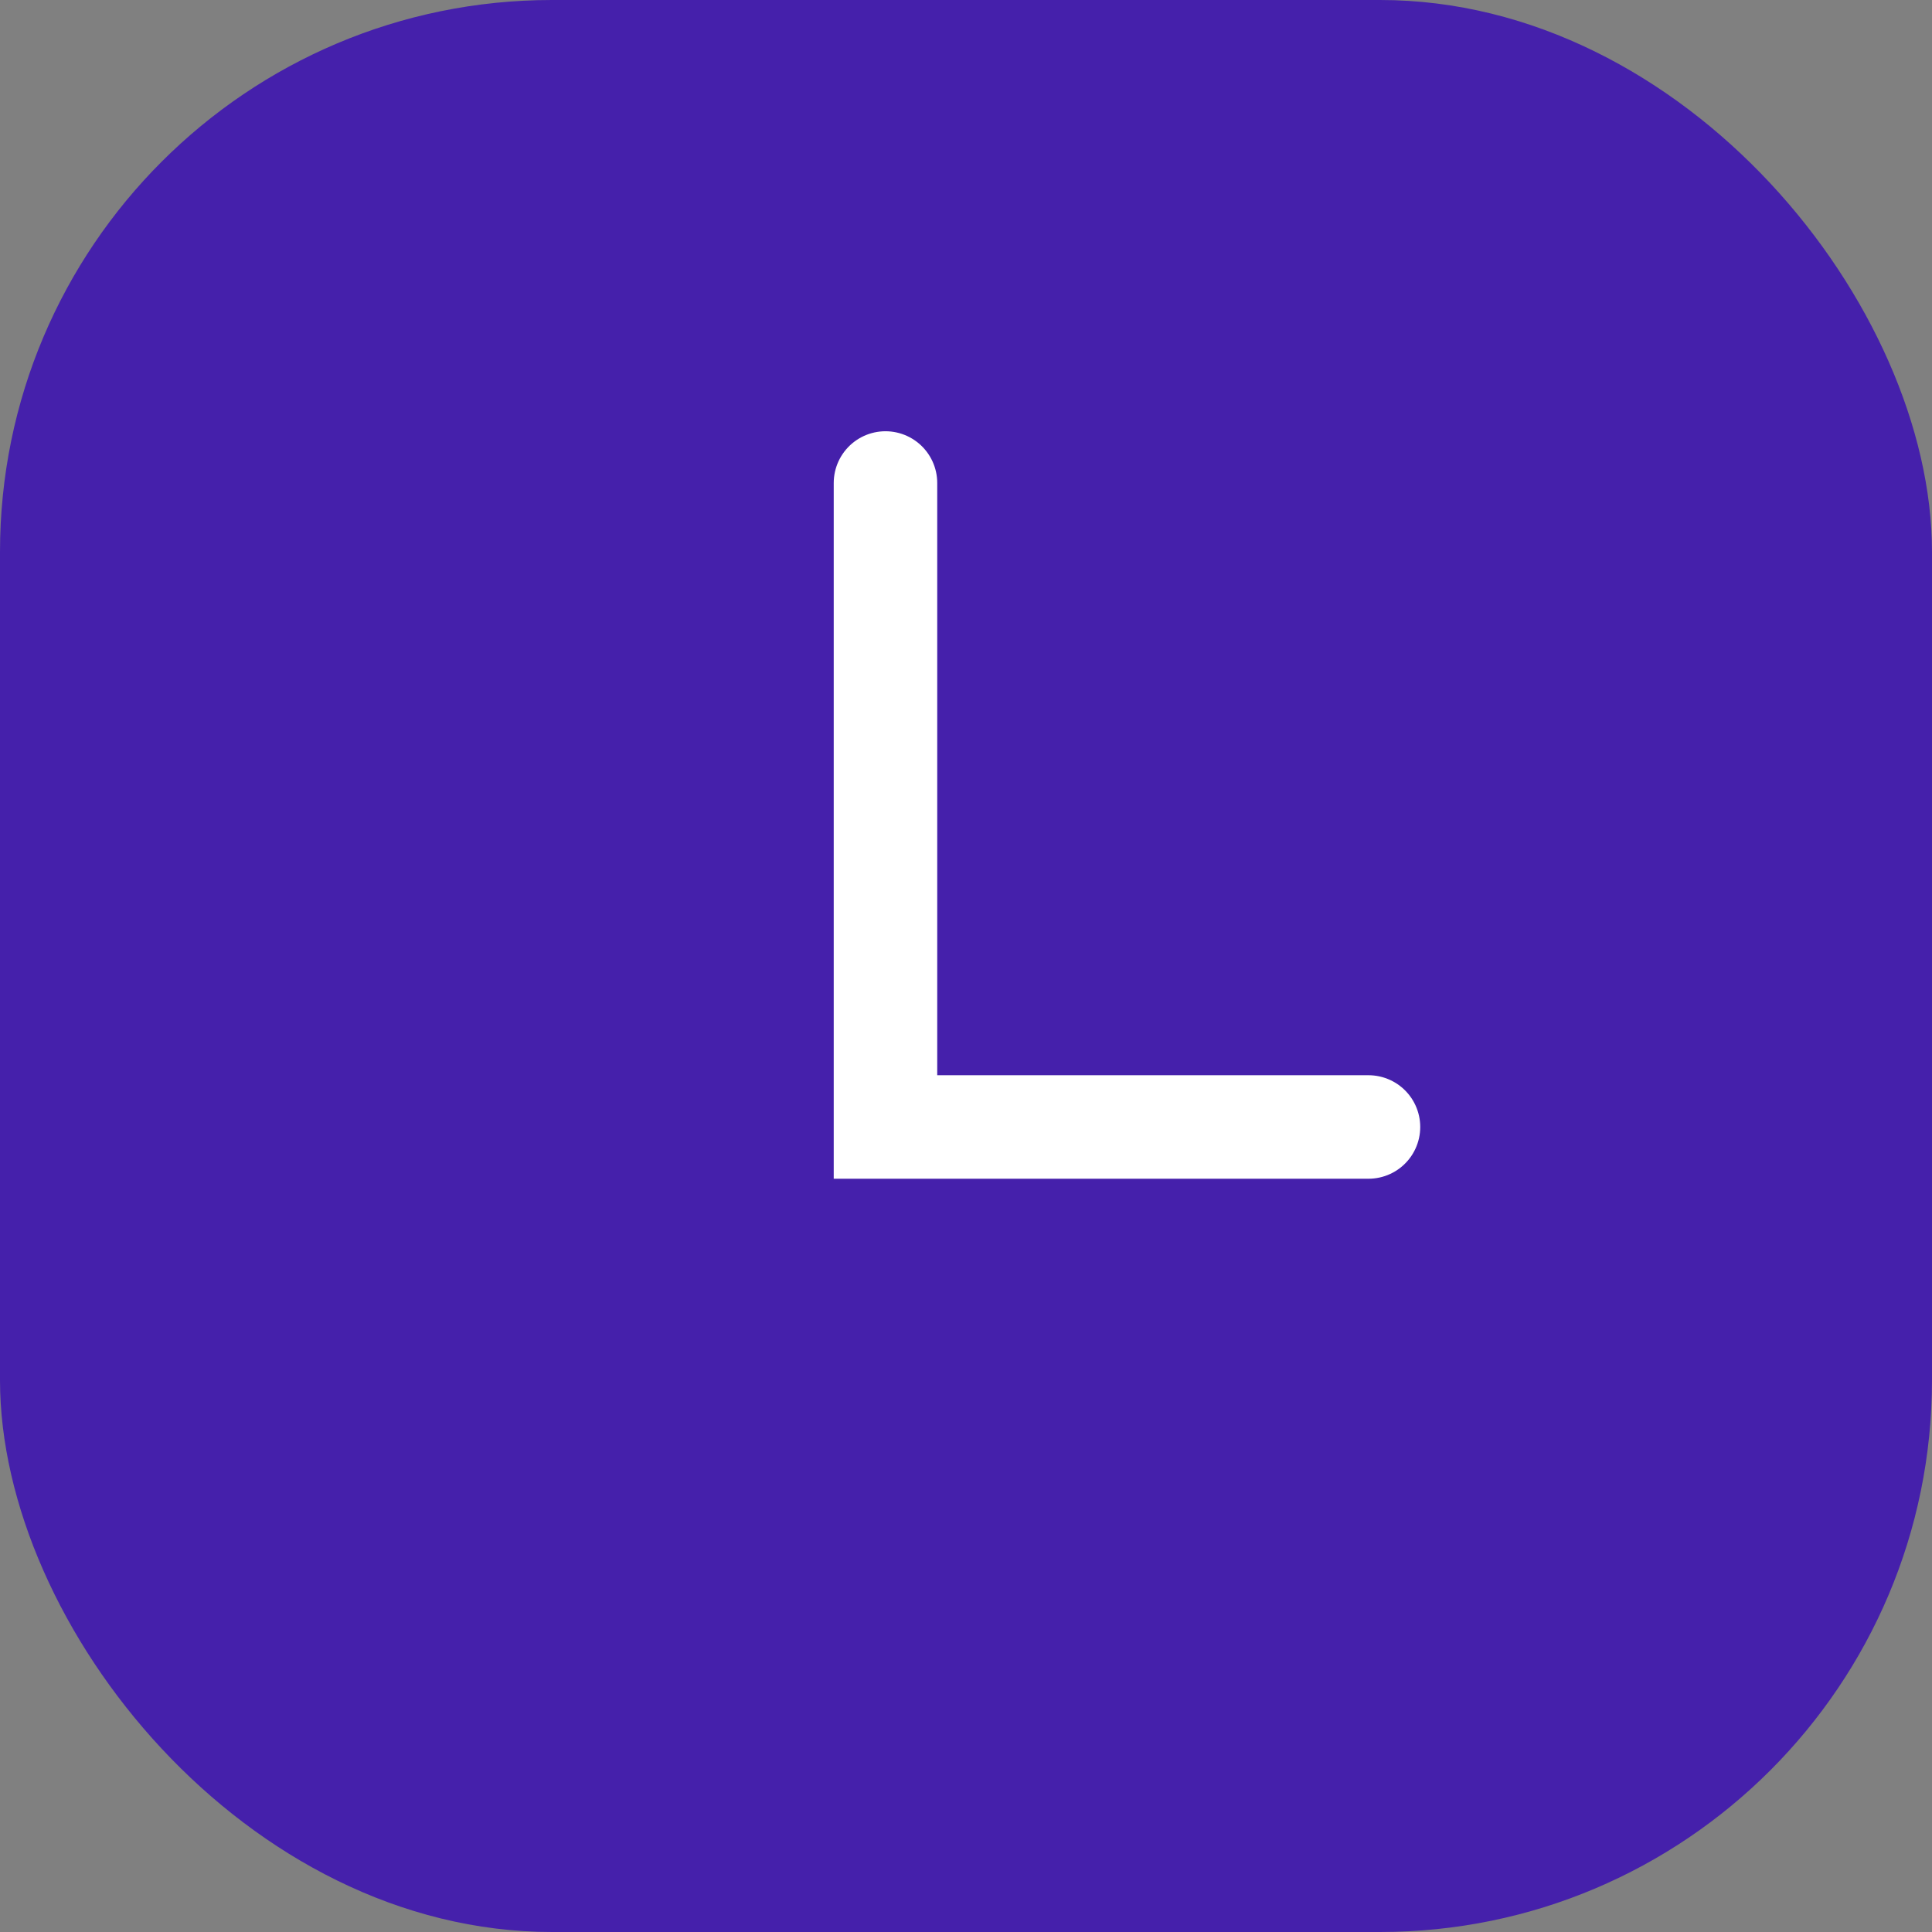
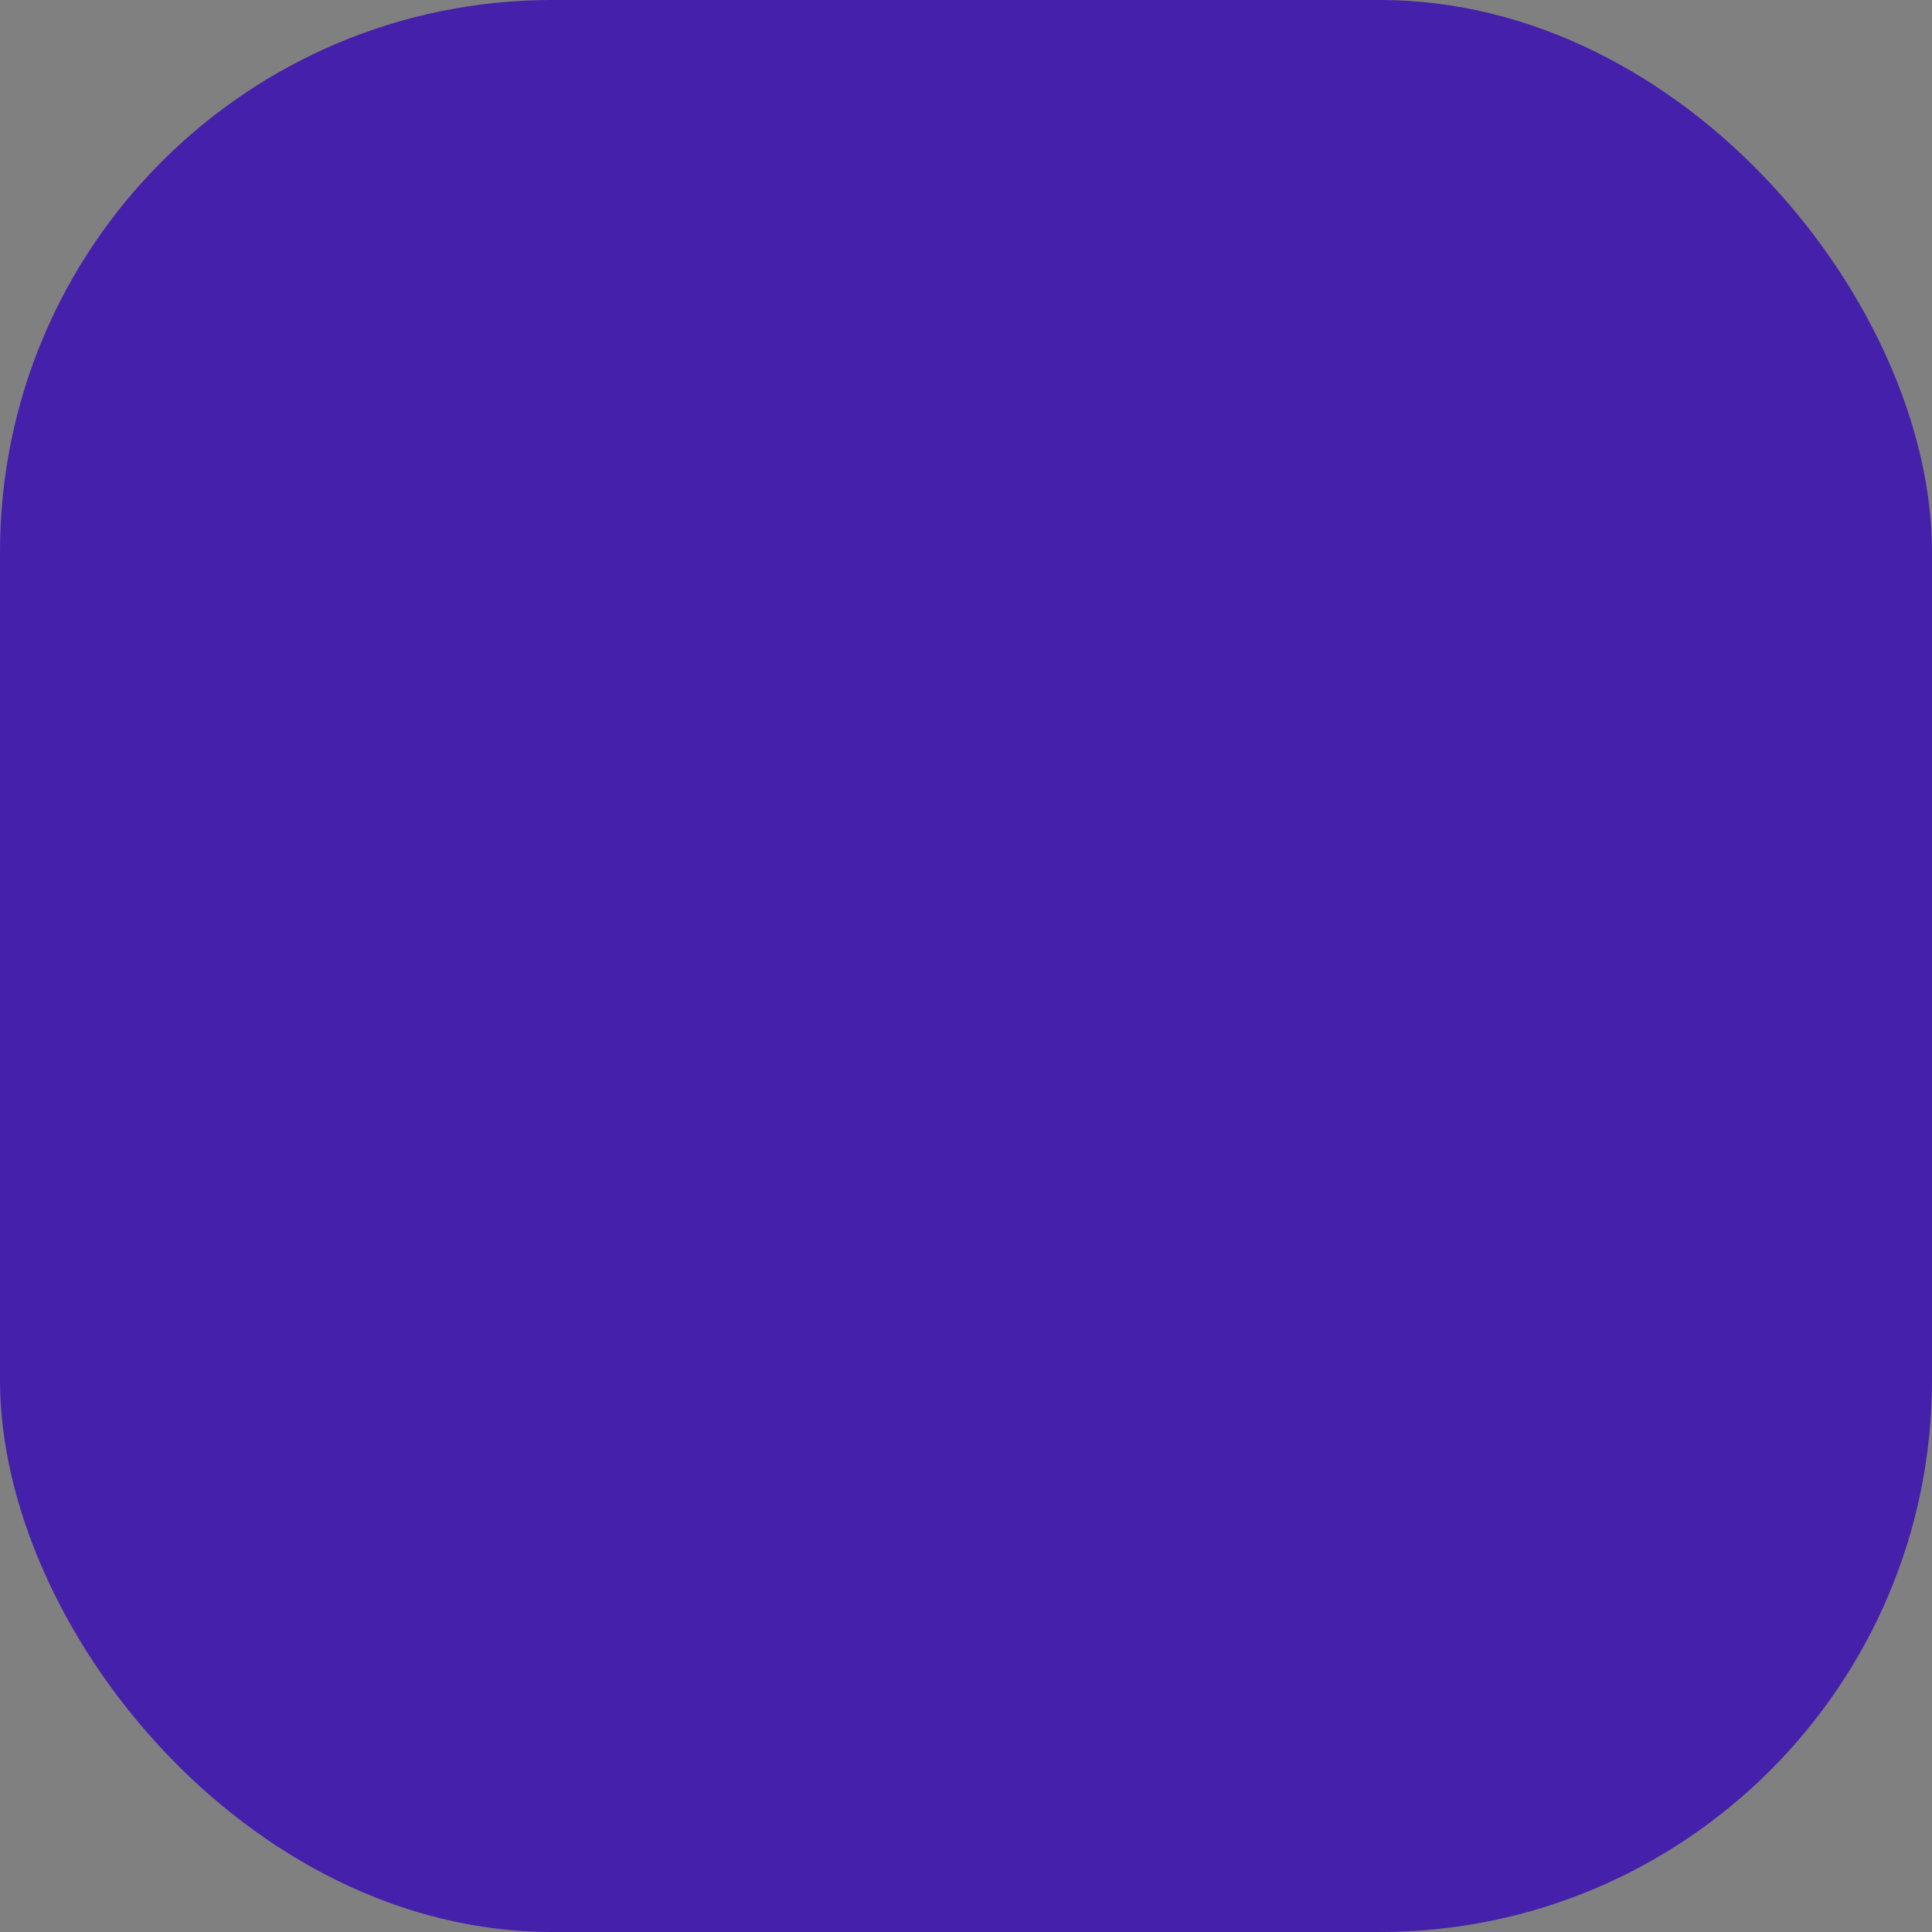
<svg xmlns="http://www.w3.org/2000/svg" width="28" height="28" viewBox="0 0 28 28" fill="none">
  <rect x="0" y="0" width="28" height="28" fill="#808080" stroke="none" />
  <rect width="28" height="28" rx="8" fill="#4520AB" />
-   <path d="M12.833 7V16.333H19.833" stroke="white" stroke-width="1.5" stroke-linecap="round" />
</svg>